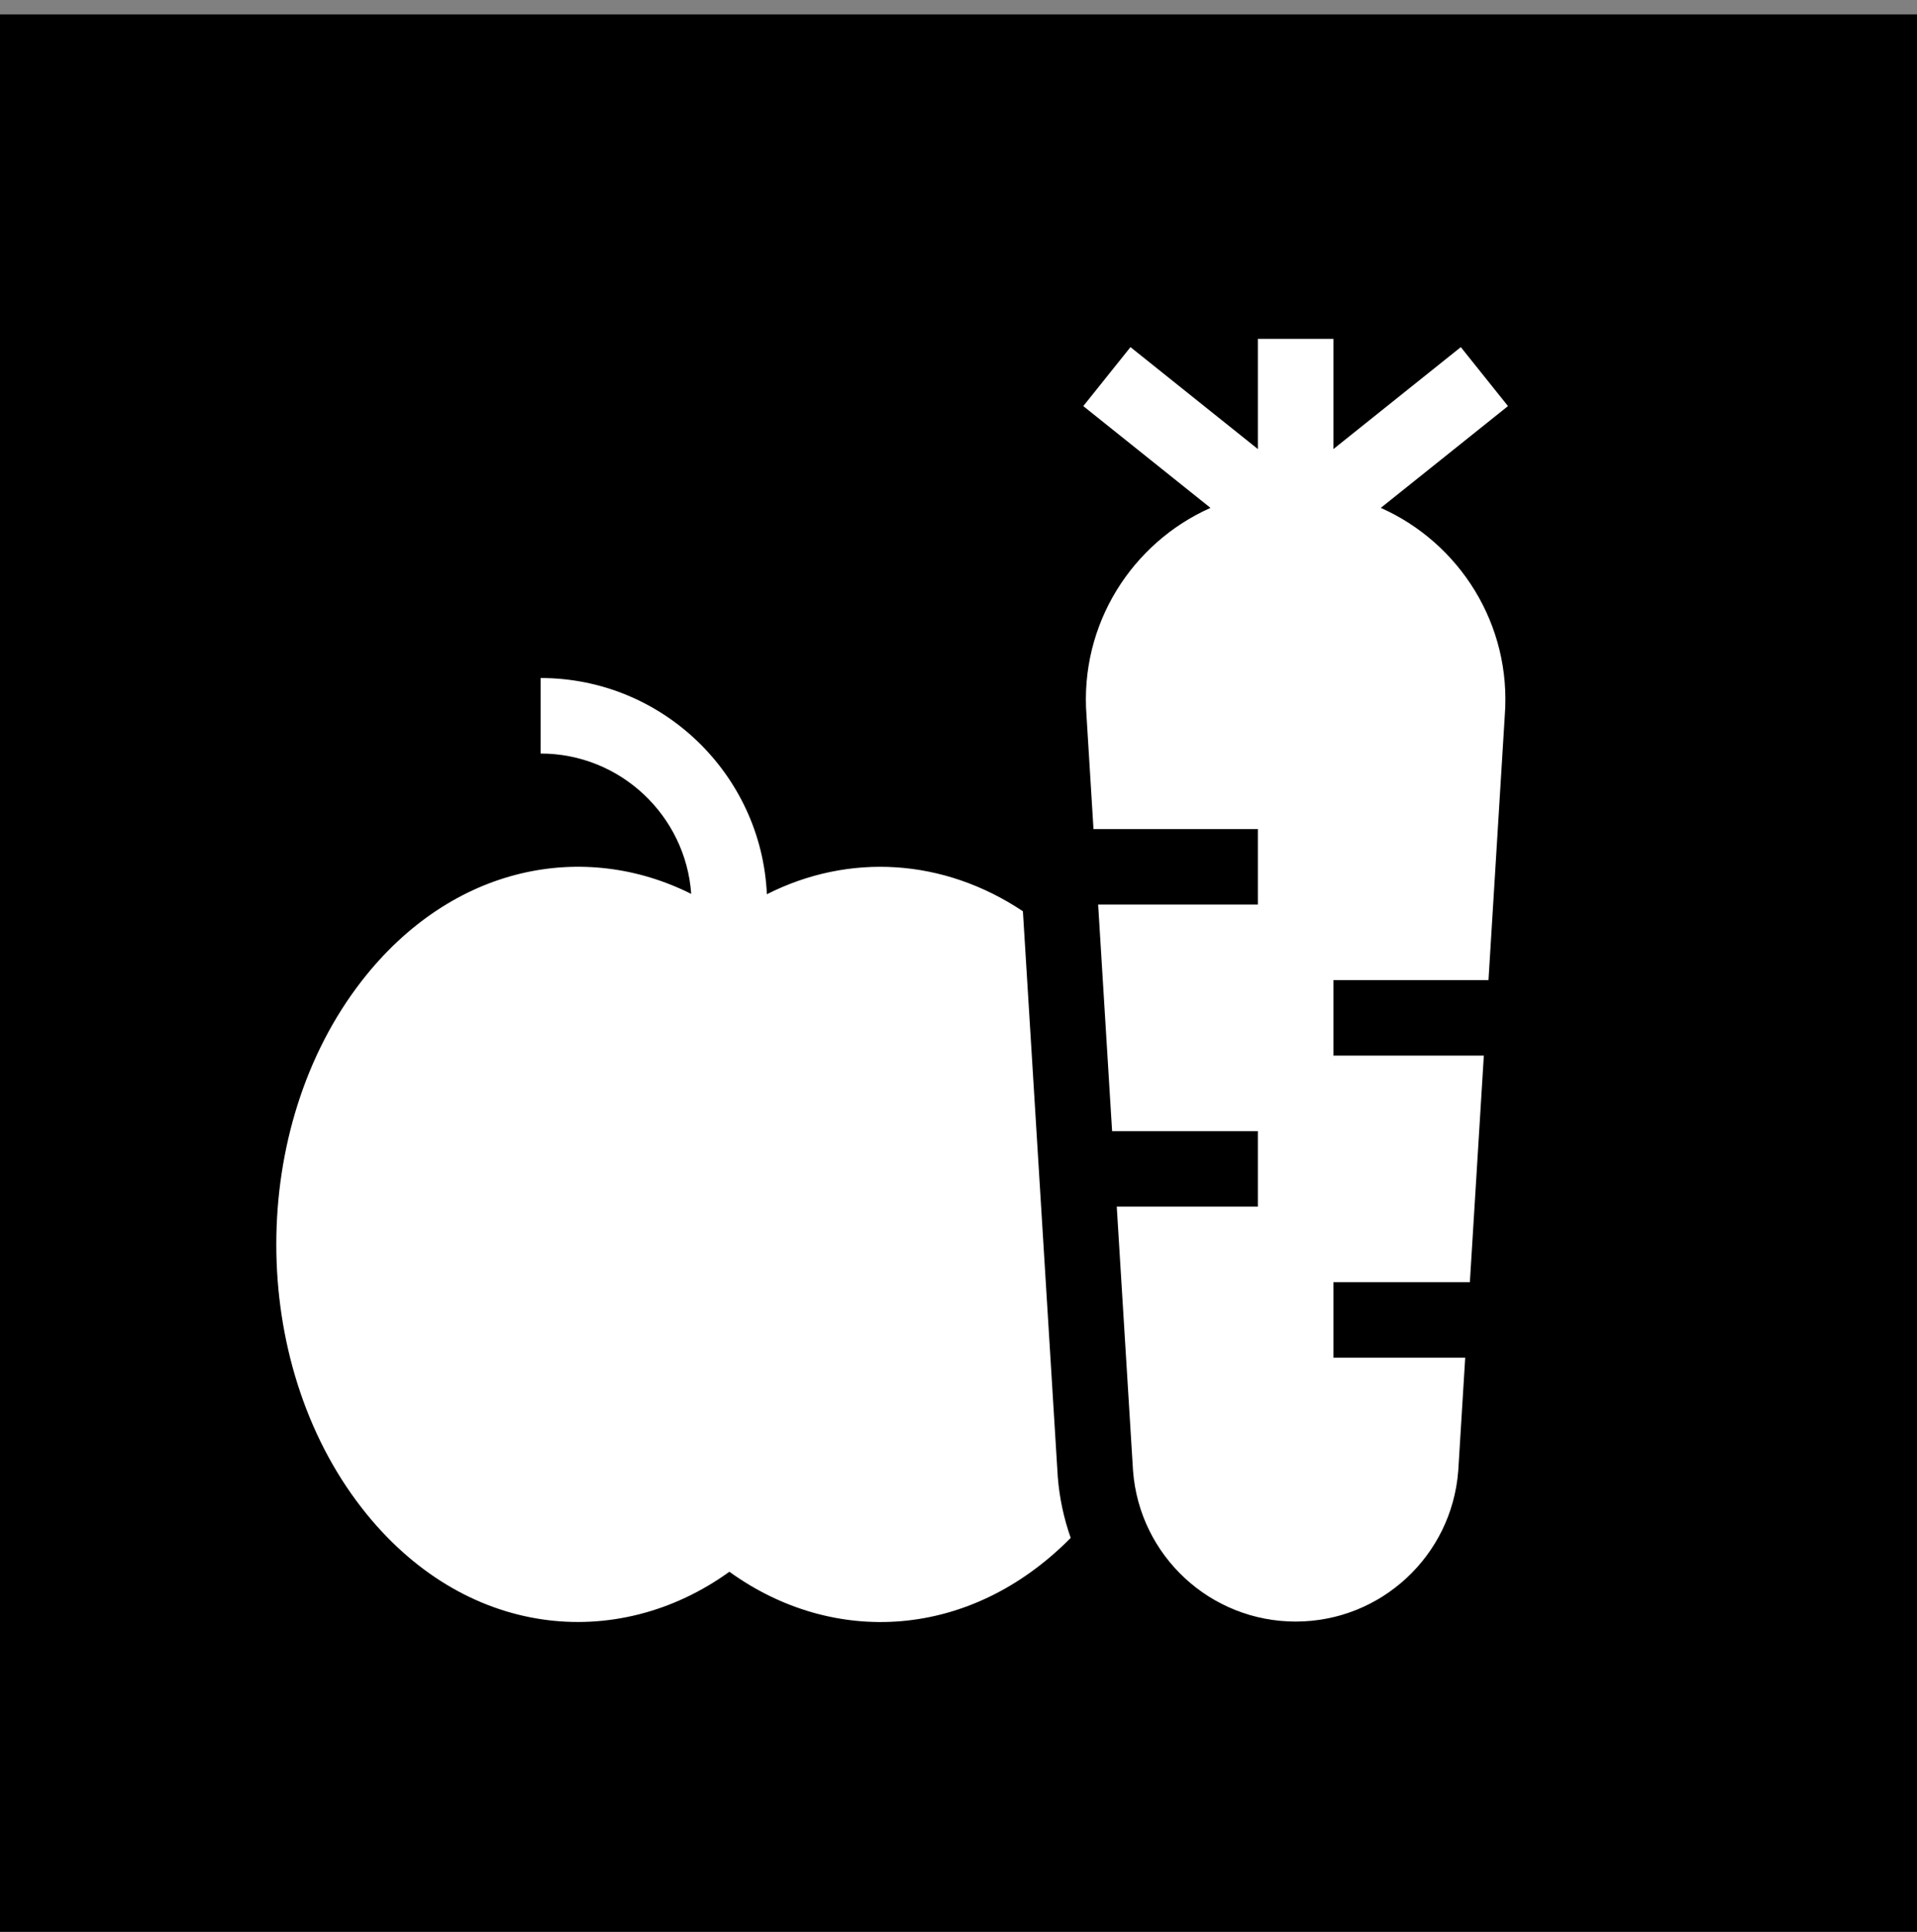
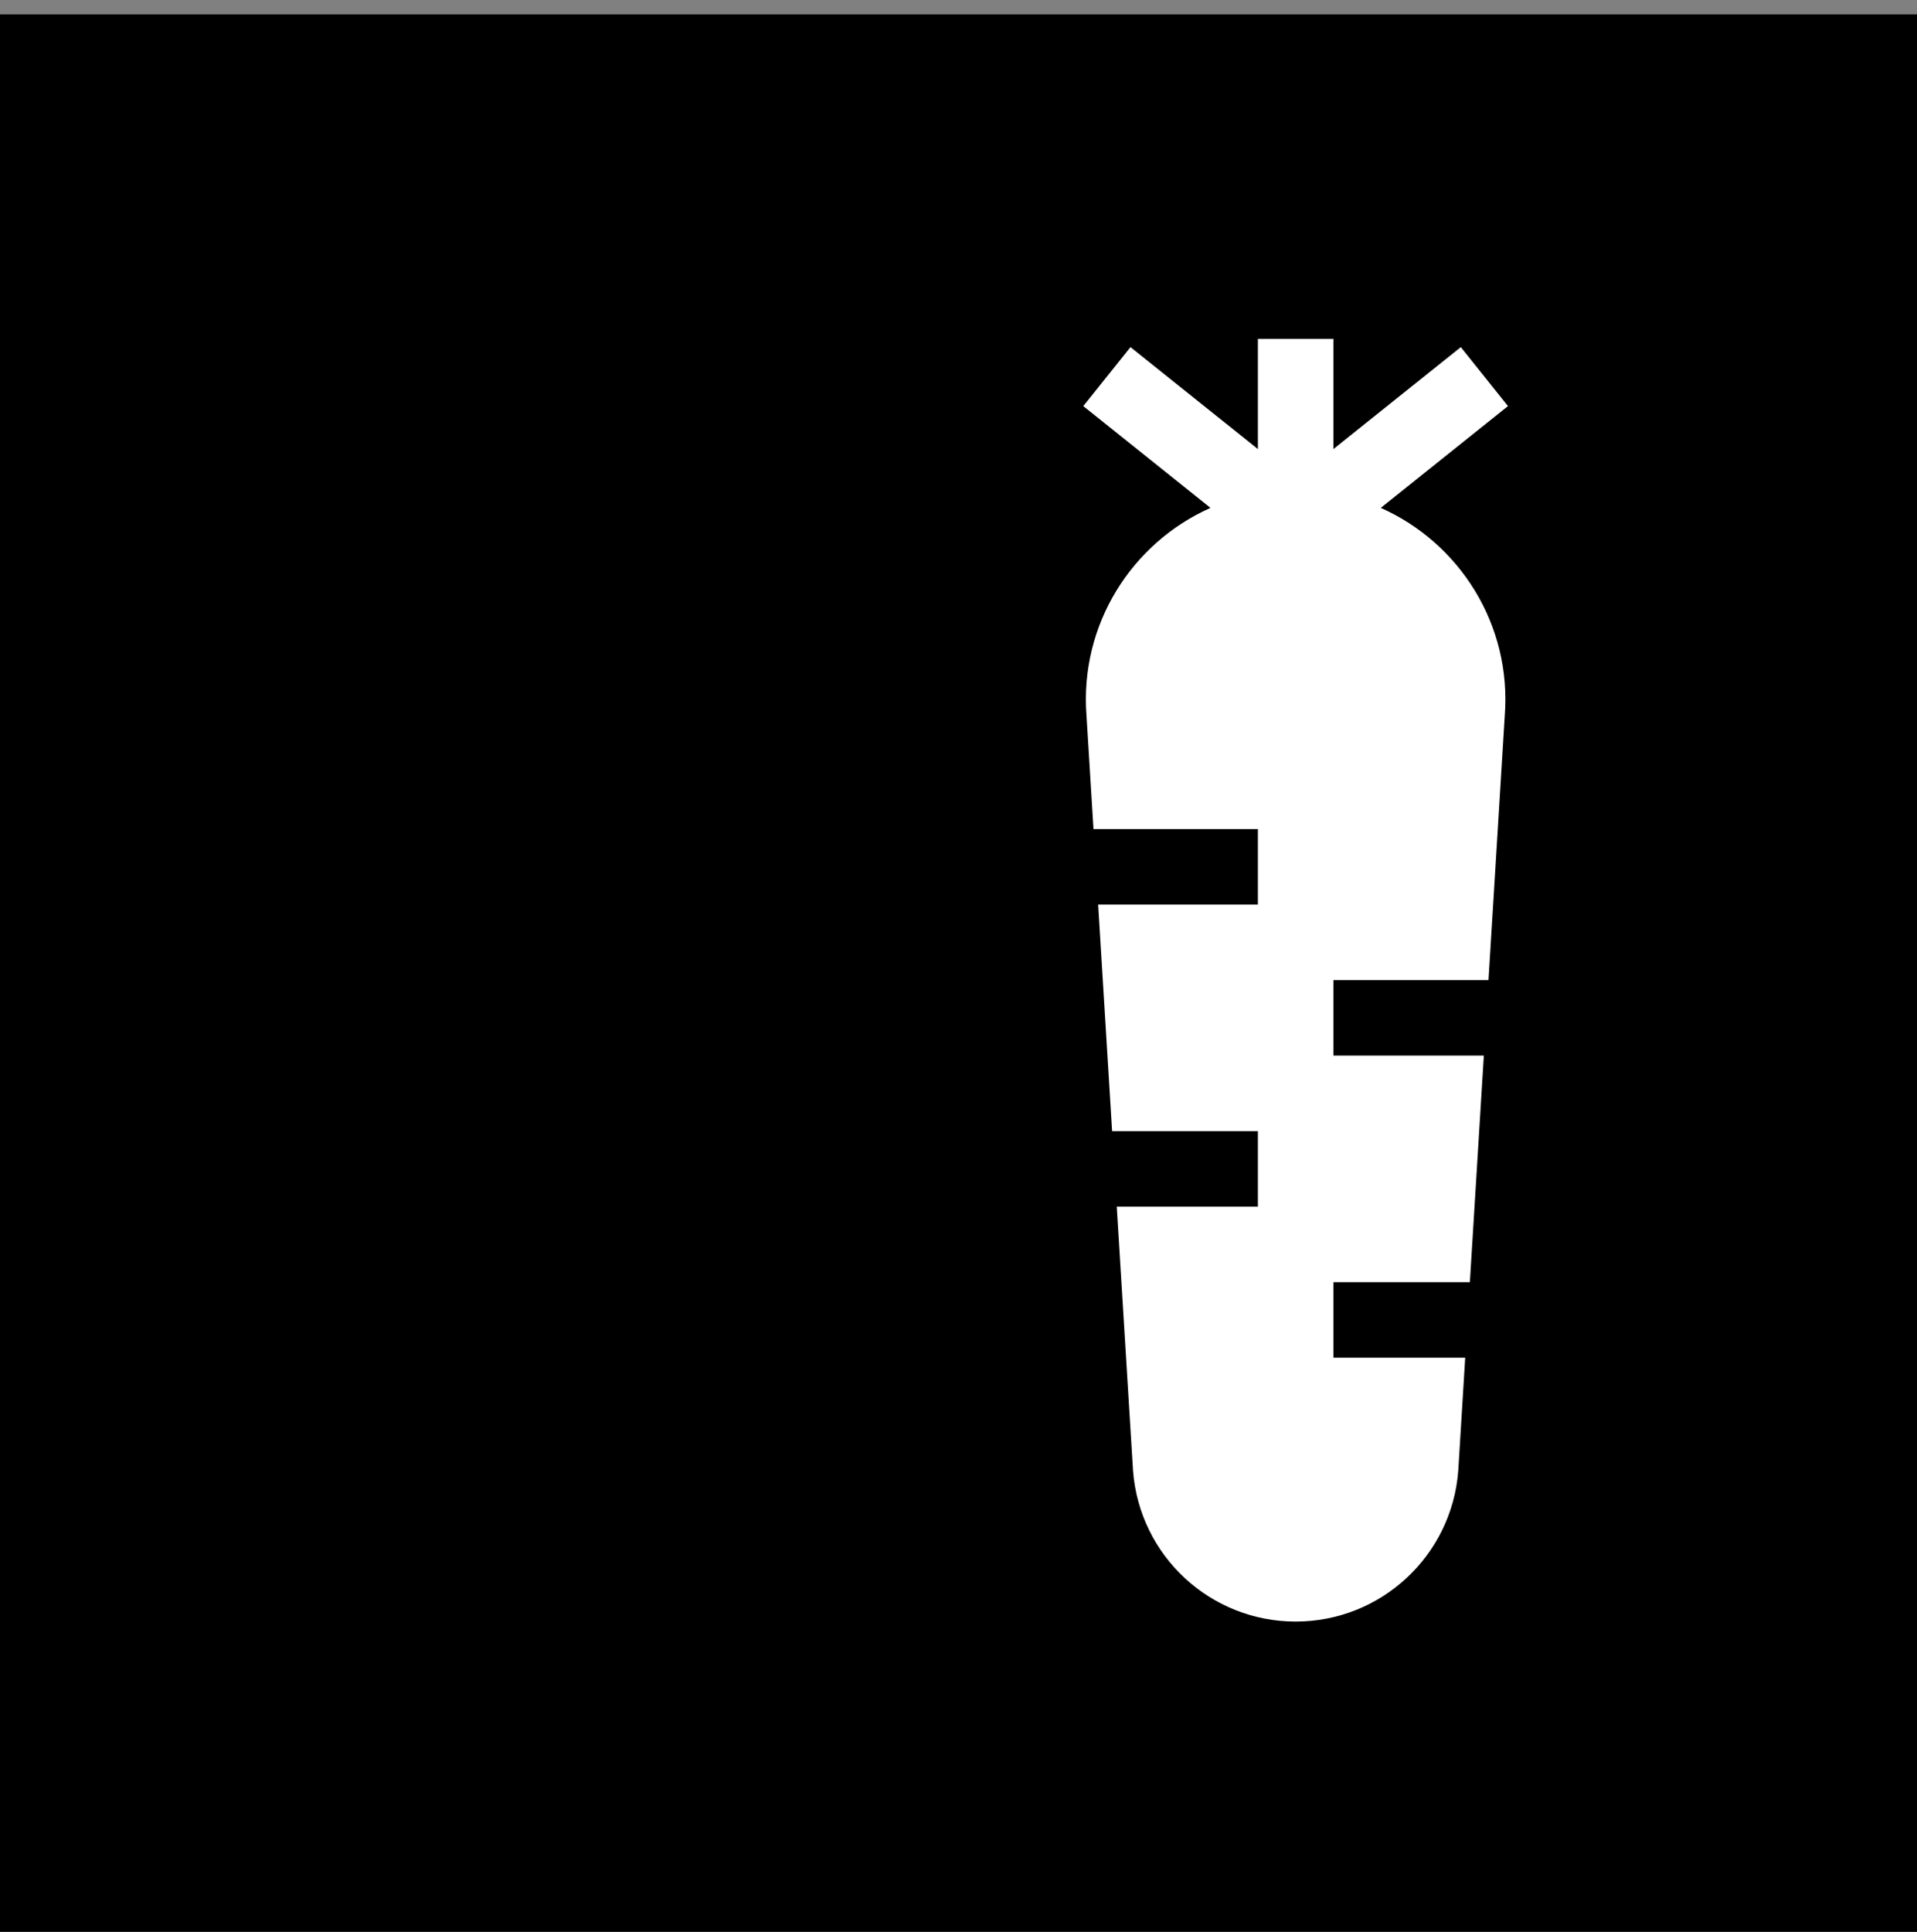
<svg xmlns="http://www.w3.org/2000/svg" width="130" height="131" viewBox="0 0 130 131" fill="none">
  <rect x="0" y="0" width="130" height="131" fill="#808080" stroke="none" />
  <rect y="0.974" width="130" height="130" fill="black" />
  <g clip-path="url(#clip0_895_463)">
-     <path d="M69.368 61.783C63.977 58.187 57.569 57.817 52.005 60.628C51.637 52.482 44.896 45.969 36.662 45.969V51.089C42.065 51.089 46.501 55.296 46.874 60.606C39.667 56.99 30.694 58.58 24.529 66.506C16.809 76.432 16.805 92.303 24.529 102.234C31.441 111.12 41.861 112.049 49.462 106.563C56.501 111.643 65.78 111.184 72.609 104.268C72.142 102.943 71.842 101.552 71.732 100.123C69.264 60.096 69.374 61.889 69.368 61.783Z" fill="white" />
    <path d="M93.637 34.434L102.263 27.533L99.064 23.535L90.423 30.448V22.974H85.303V30.448L76.662 23.535L73.463 27.533L82.089 34.434C76.772 36.798 73.203 42.323 73.681 48.529L74.154 56.209H85.303V61.329H74.47L75.416 76.69H85.303V81.81H75.732L76.837 99.731C77.28 105.492 82.084 109.941 87.863 109.941H87.863C93.641 109.941 98.445 105.492 98.889 99.731L99.362 92.05H90.423V86.93H99.678L100.625 71.57H90.423V66.45H100.941L102.045 48.529C102.523 42.322 98.954 36.798 93.637 34.434Z" fill="white" />
  </g>
  <defs>
    <clipPath id="clip0_895_463">
      <rect width="87" height="87" fill="white" transform="translate(17 22.974)" />
    </clipPath>
  </defs>
</svg>